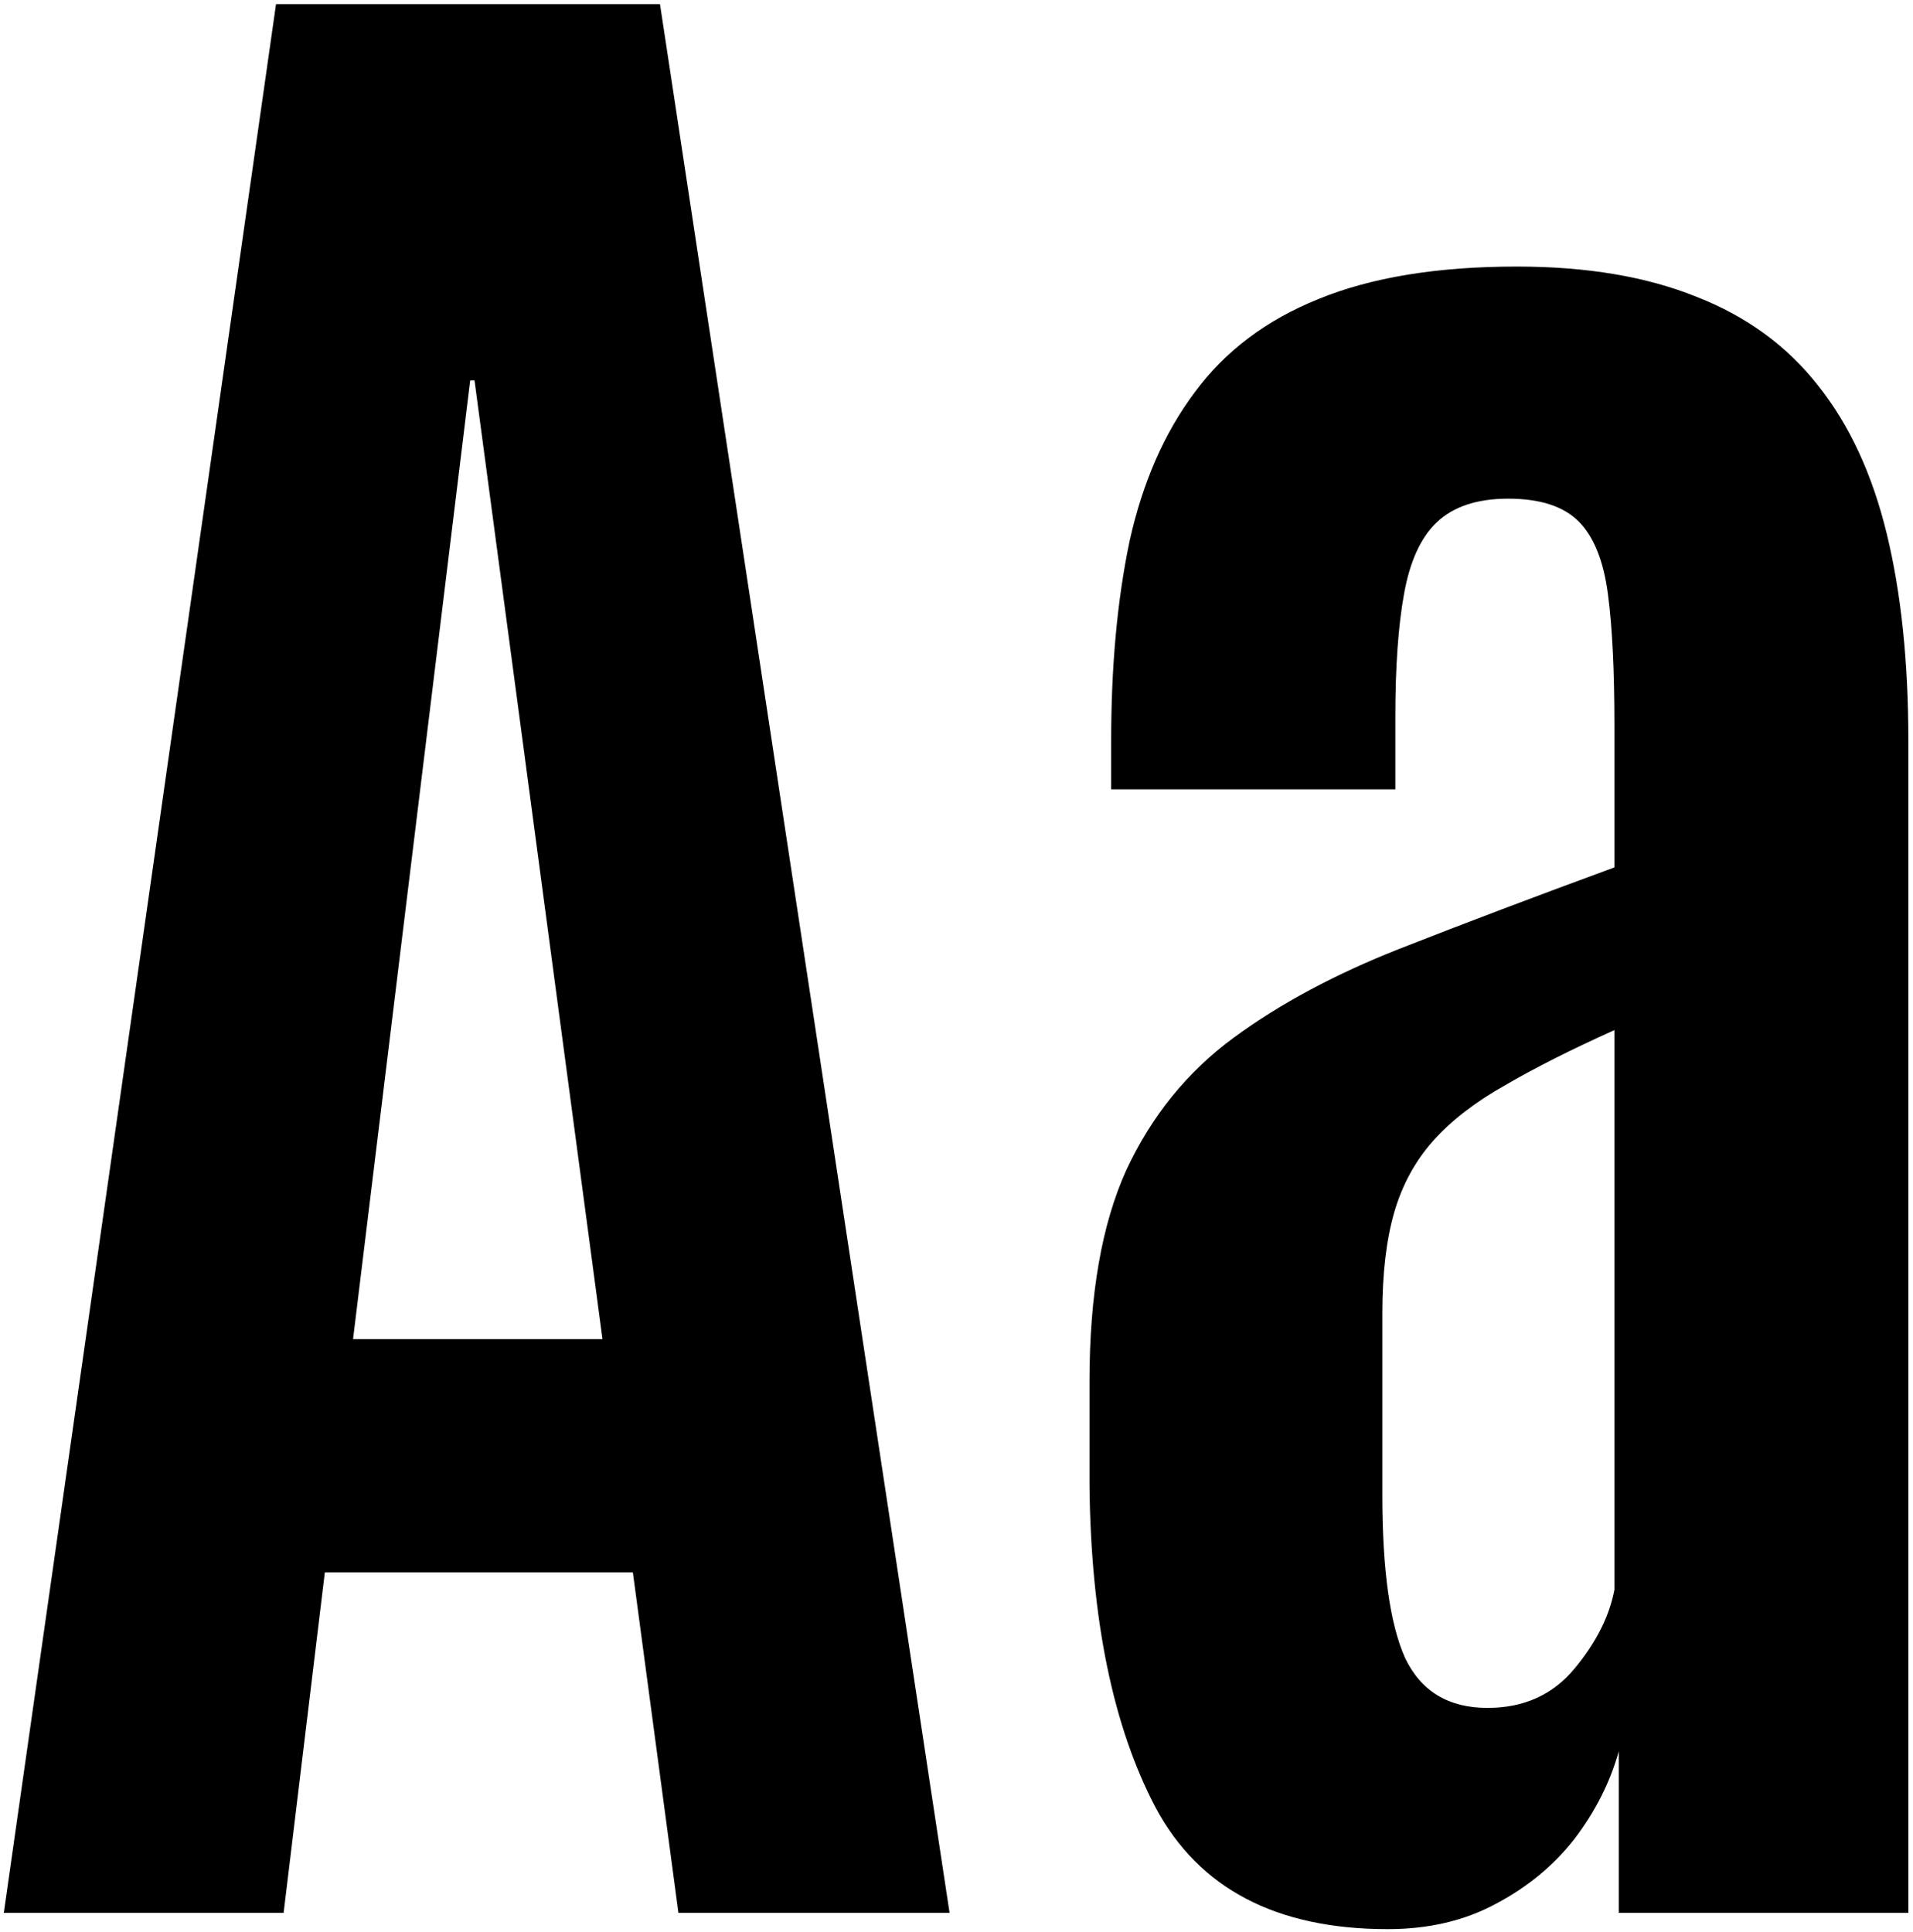
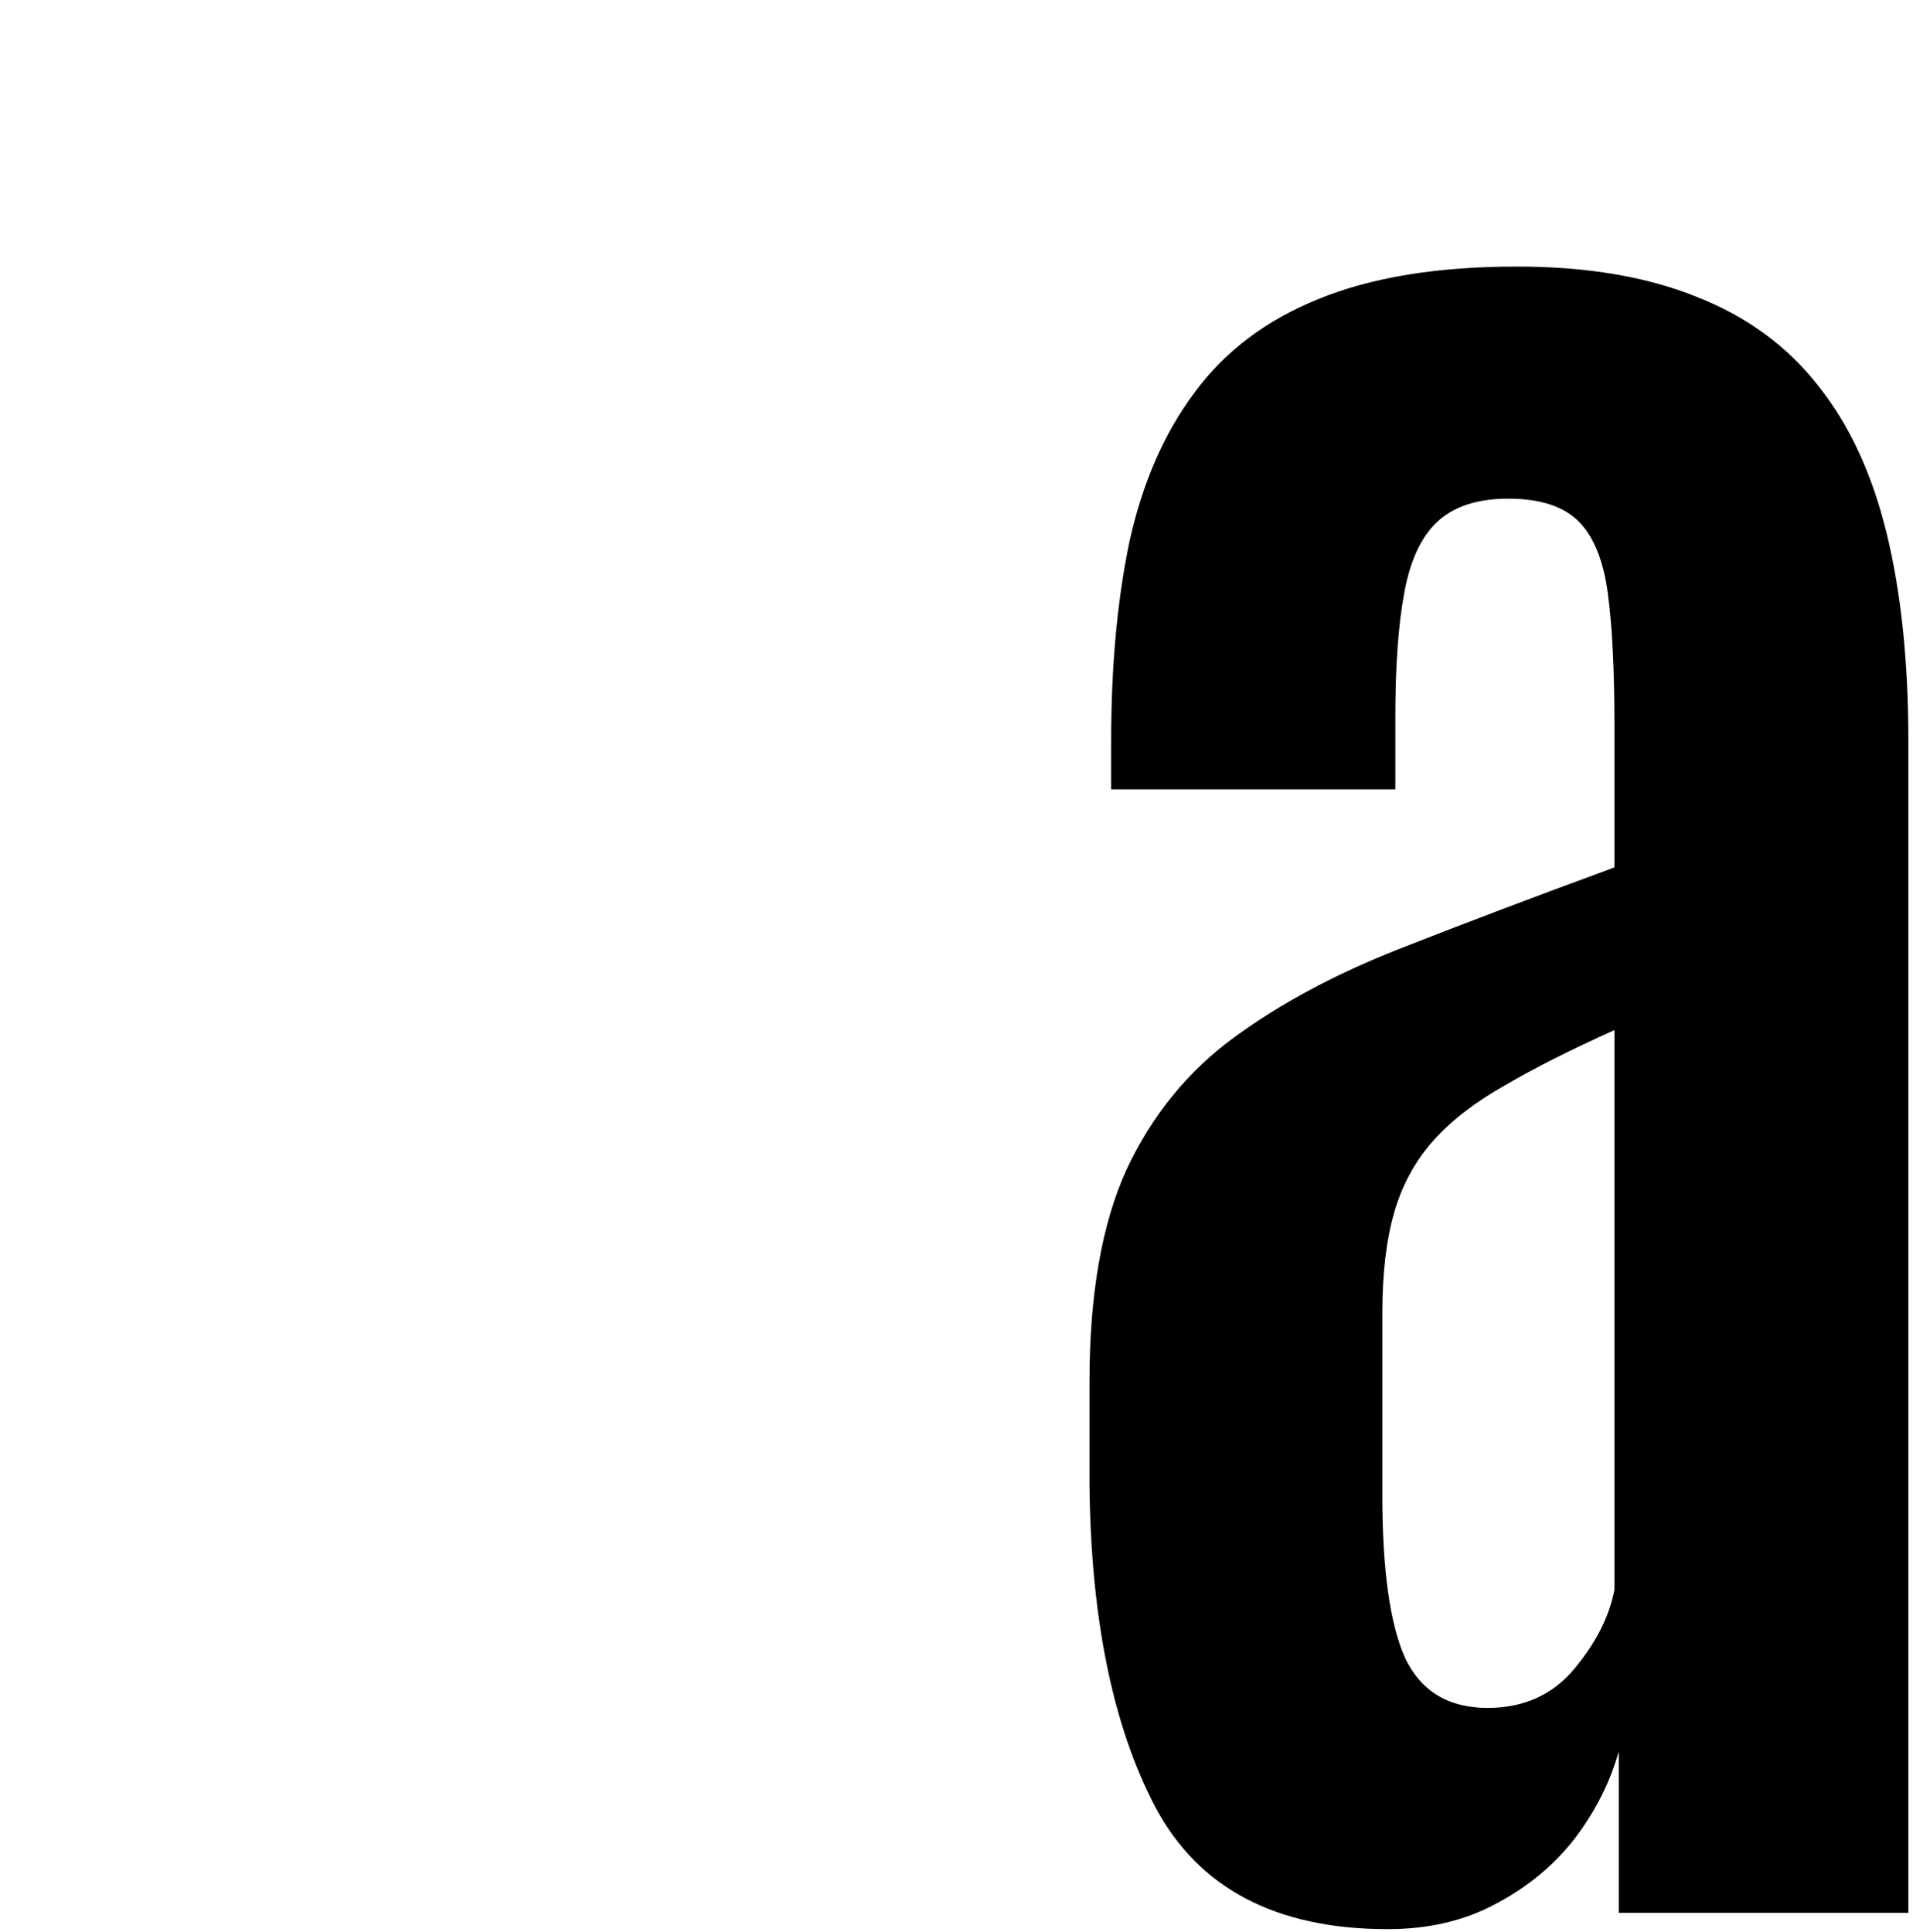
<svg xmlns="http://www.w3.org/2000/svg" width="100" height="101" viewBox="0 0 100 101" fill="none">
  <path d="M72.543 100.851C66.722 100.851 62.678 98.734 60.41 94.501C58.18 90.267 57.027 84.655 56.952 77.662V72.219C56.952 67.683 57.594 63.998 58.879 61.163C60.202 58.329 62.073 56.023 64.492 54.246C66.911 52.47 69.803 50.92 73.167 49.597C76.531 48.275 80.272 46.857 84.392 45.345V37.918C84.392 35.045 84.279 32.759 84.052 31.058C83.826 29.319 83.315 28.053 82.522 27.259C81.728 26.465 80.499 26.069 78.836 26.069C77.211 26.069 75.964 26.484 75.094 27.316C74.263 28.11 73.696 29.357 73.393 31.058C73.091 32.721 72.94 34.856 72.94 37.465V41.263H58.085V38.712C58.085 34.819 58.407 31.341 59.049 28.28C59.73 25.218 60.864 22.629 62.451 20.512C64.038 18.358 66.193 16.733 68.914 15.636C71.674 14.502 75.132 13.935 79.29 13.935C82.956 13.935 86.093 14.465 88.701 15.523C91.309 16.544 93.426 18.093 95.051 20.172C96.677 22.213 97.867 24.783 98.623 27.883C99.379 30.982 99.757 34.592 99.757 38.712V100H84.619V91.553C84.166 93.178 83.391 94.709 82.295 96.145C81.199 97.543 79.819 98.677 78.156 99.547C76.531 100.416 74.66 100.851 72.543 100.851ZM77.759 89.285C79.649 89.285 81.161 88.604 82.295 87.244C83.429 85.883 84.128 84.503 84.392 83.105V53.85C82.125 54.87 80.216 55.834 78.666 56.741C77.116 57.611 75.869 58.574 74.924 59.633C73.979 60.691 73.299 61.938 72.883 63.375C72.467 64.811 72.26 66.569 72.26 68.647V78.172C72.26 82.066 72.656 84.9 73.45 86.677C74.282 88.415 75.718 89.285 77.759 89.285Z" fill="black" />
-   <path d="M0.199 100L14.429 0.215H34.5L49.638 100H35.464L33.082 82.198H16.981L14.826 100H0.199ZM18.455 70.008H31.495L24.805 19.888H24.578L18.455 70.008Z" fill="black" />
</svg>